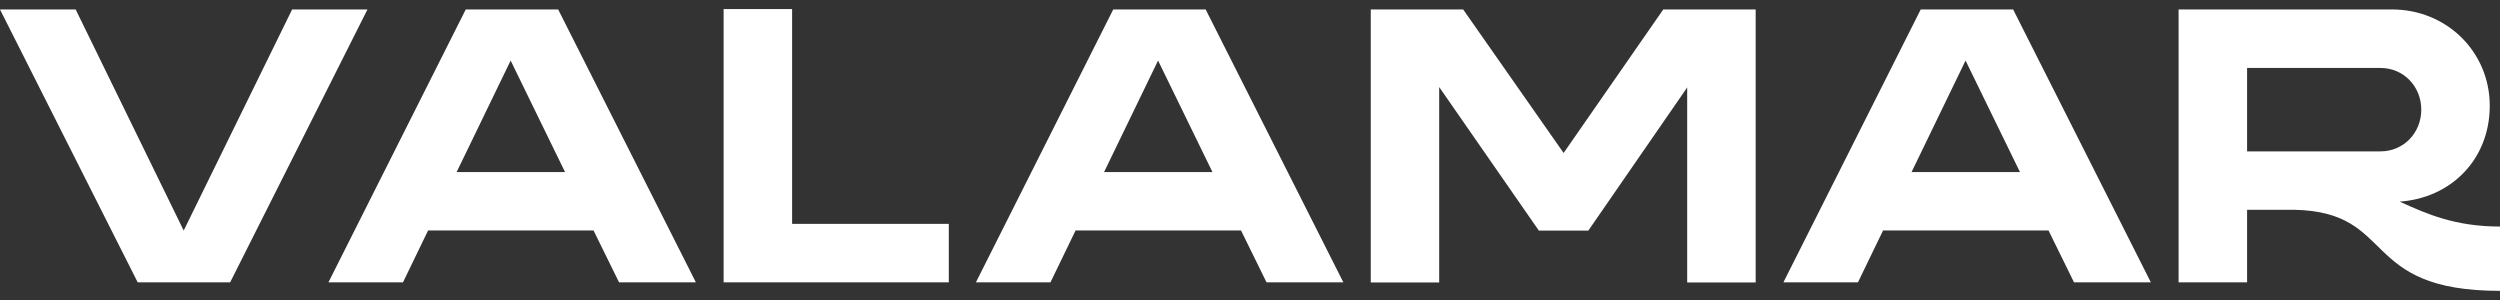
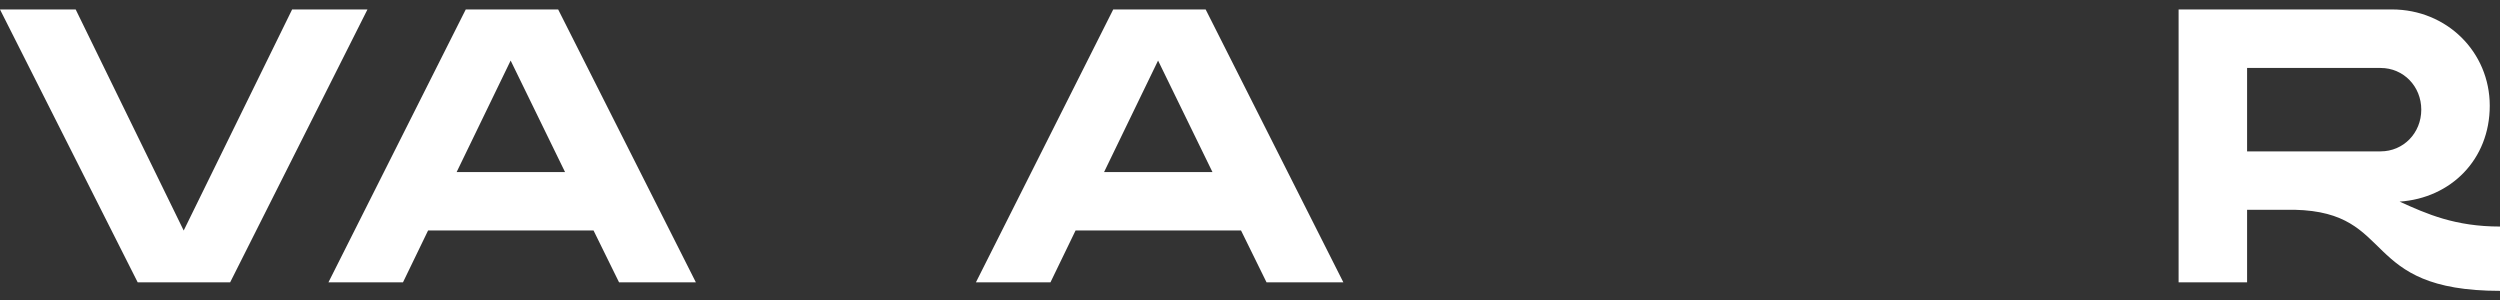
<svg xmlns="http://www.w3.org/2000/svg" width="225" height="27" viewBox="0 0 225 27" fill="none">
  <rect x="0" y="0" width="225" height="27" fill="#333333" stroke="none" />
  <g clip-path="url(#clip0_258_2)">
    <path d="M202.238 13.623V6.117H214.255C216.309 6.117 217.915 7.767 217.915 9.87C217.915 11.973 216.309 13.623 214.255 13.623H202.238ZM215.279 0.85H196.074V25.407H202.238V18.88H206.516C215.758 19.093 212.267 26.177 225 26.177V20.389C220.963 20.389 218.43 19.265 215.964 18.146C220.582 17.828 224.078 14.356 224.078 9.516C224.078 4.675 220.207 0.85 215.279 0.85Z" fill="white" />
-     <path d="M172.864 0.854L160.507 25.411H167.216L169.476 20.742H184.366L186.662 25.411H193.577L181.184 0.854H172.869H172.864ZM176.9 5.45L181.797 15.486H172.04L176.9 5.45Z" fill="white" />
    <path d="M100.189 0.854L87.832 25.411H94.541L96.802 20.742H111.692L113.988 25.411H120.903L108.51 0.854H100.195H100.189ZM104.226 5.45L109.122 15.486H99.366L104.226 5.45Z" fill="white" />
-     <path d="M65.126 0.818V25.412H85.392V20.149H71.29V0.818H65.126Z" fill="white" />
    <path d="M41.916 0.854L29.559 25.411H36.268L38.528 20.742H53.418L55.715 25.411H62.629L50.236 0.854H41.916ZM45.958 5.45L50.854 15.486H41.097L45.958 5.45Z" fill="white" />
    <path d="M26.29 0.854L16.533 20.748L6.812 0.854H0L12.393 25.411H20.713L33.07 0.854H26.29Z" fill="white" />
-     <path d="M123.369 25.422H129.527V7.835L138.496 20.753H142.95L151.847 7.871V25.422H158.01V0.85H149.695L140.725 13.768L131.684 0.85H123.369V25.422Z" fill="white" />
  </g>
  <defs>
    <clipPath id="clip0_258_2">
      <rect width="225" height="25.364" fill="white" transform="translate(0 0.818)" />
    </clipPath>
  </defs>
</svg>